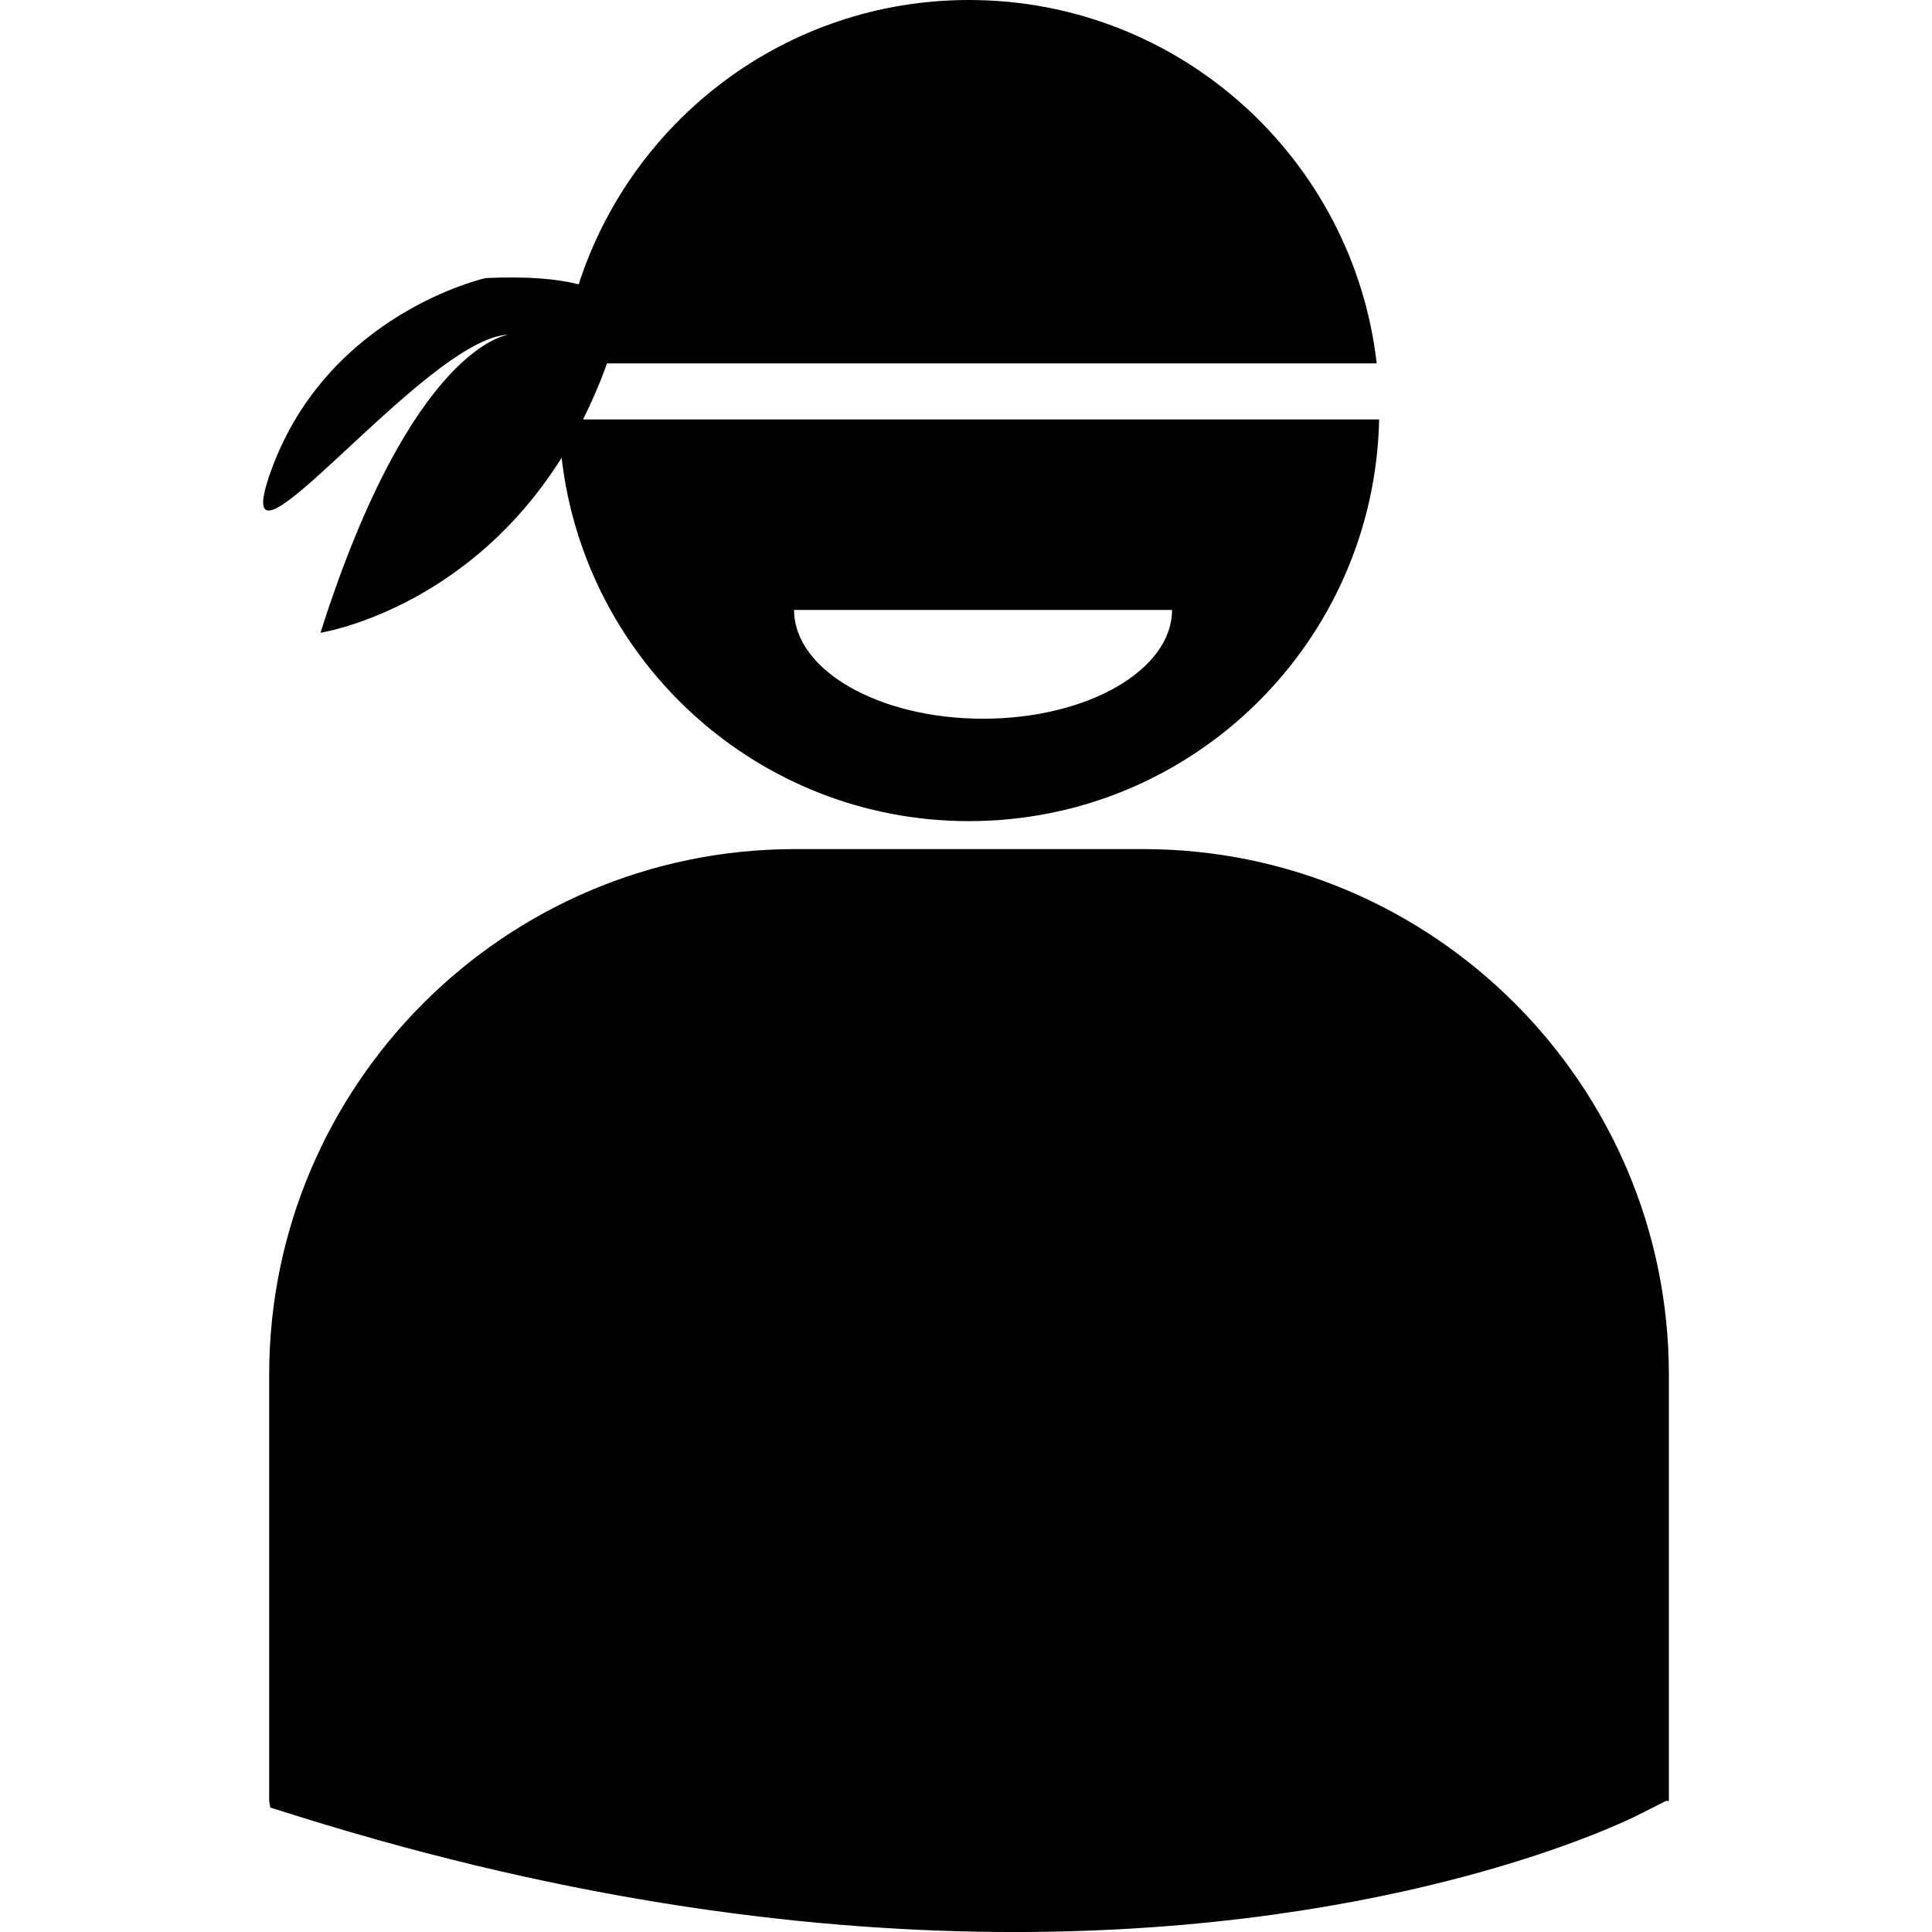
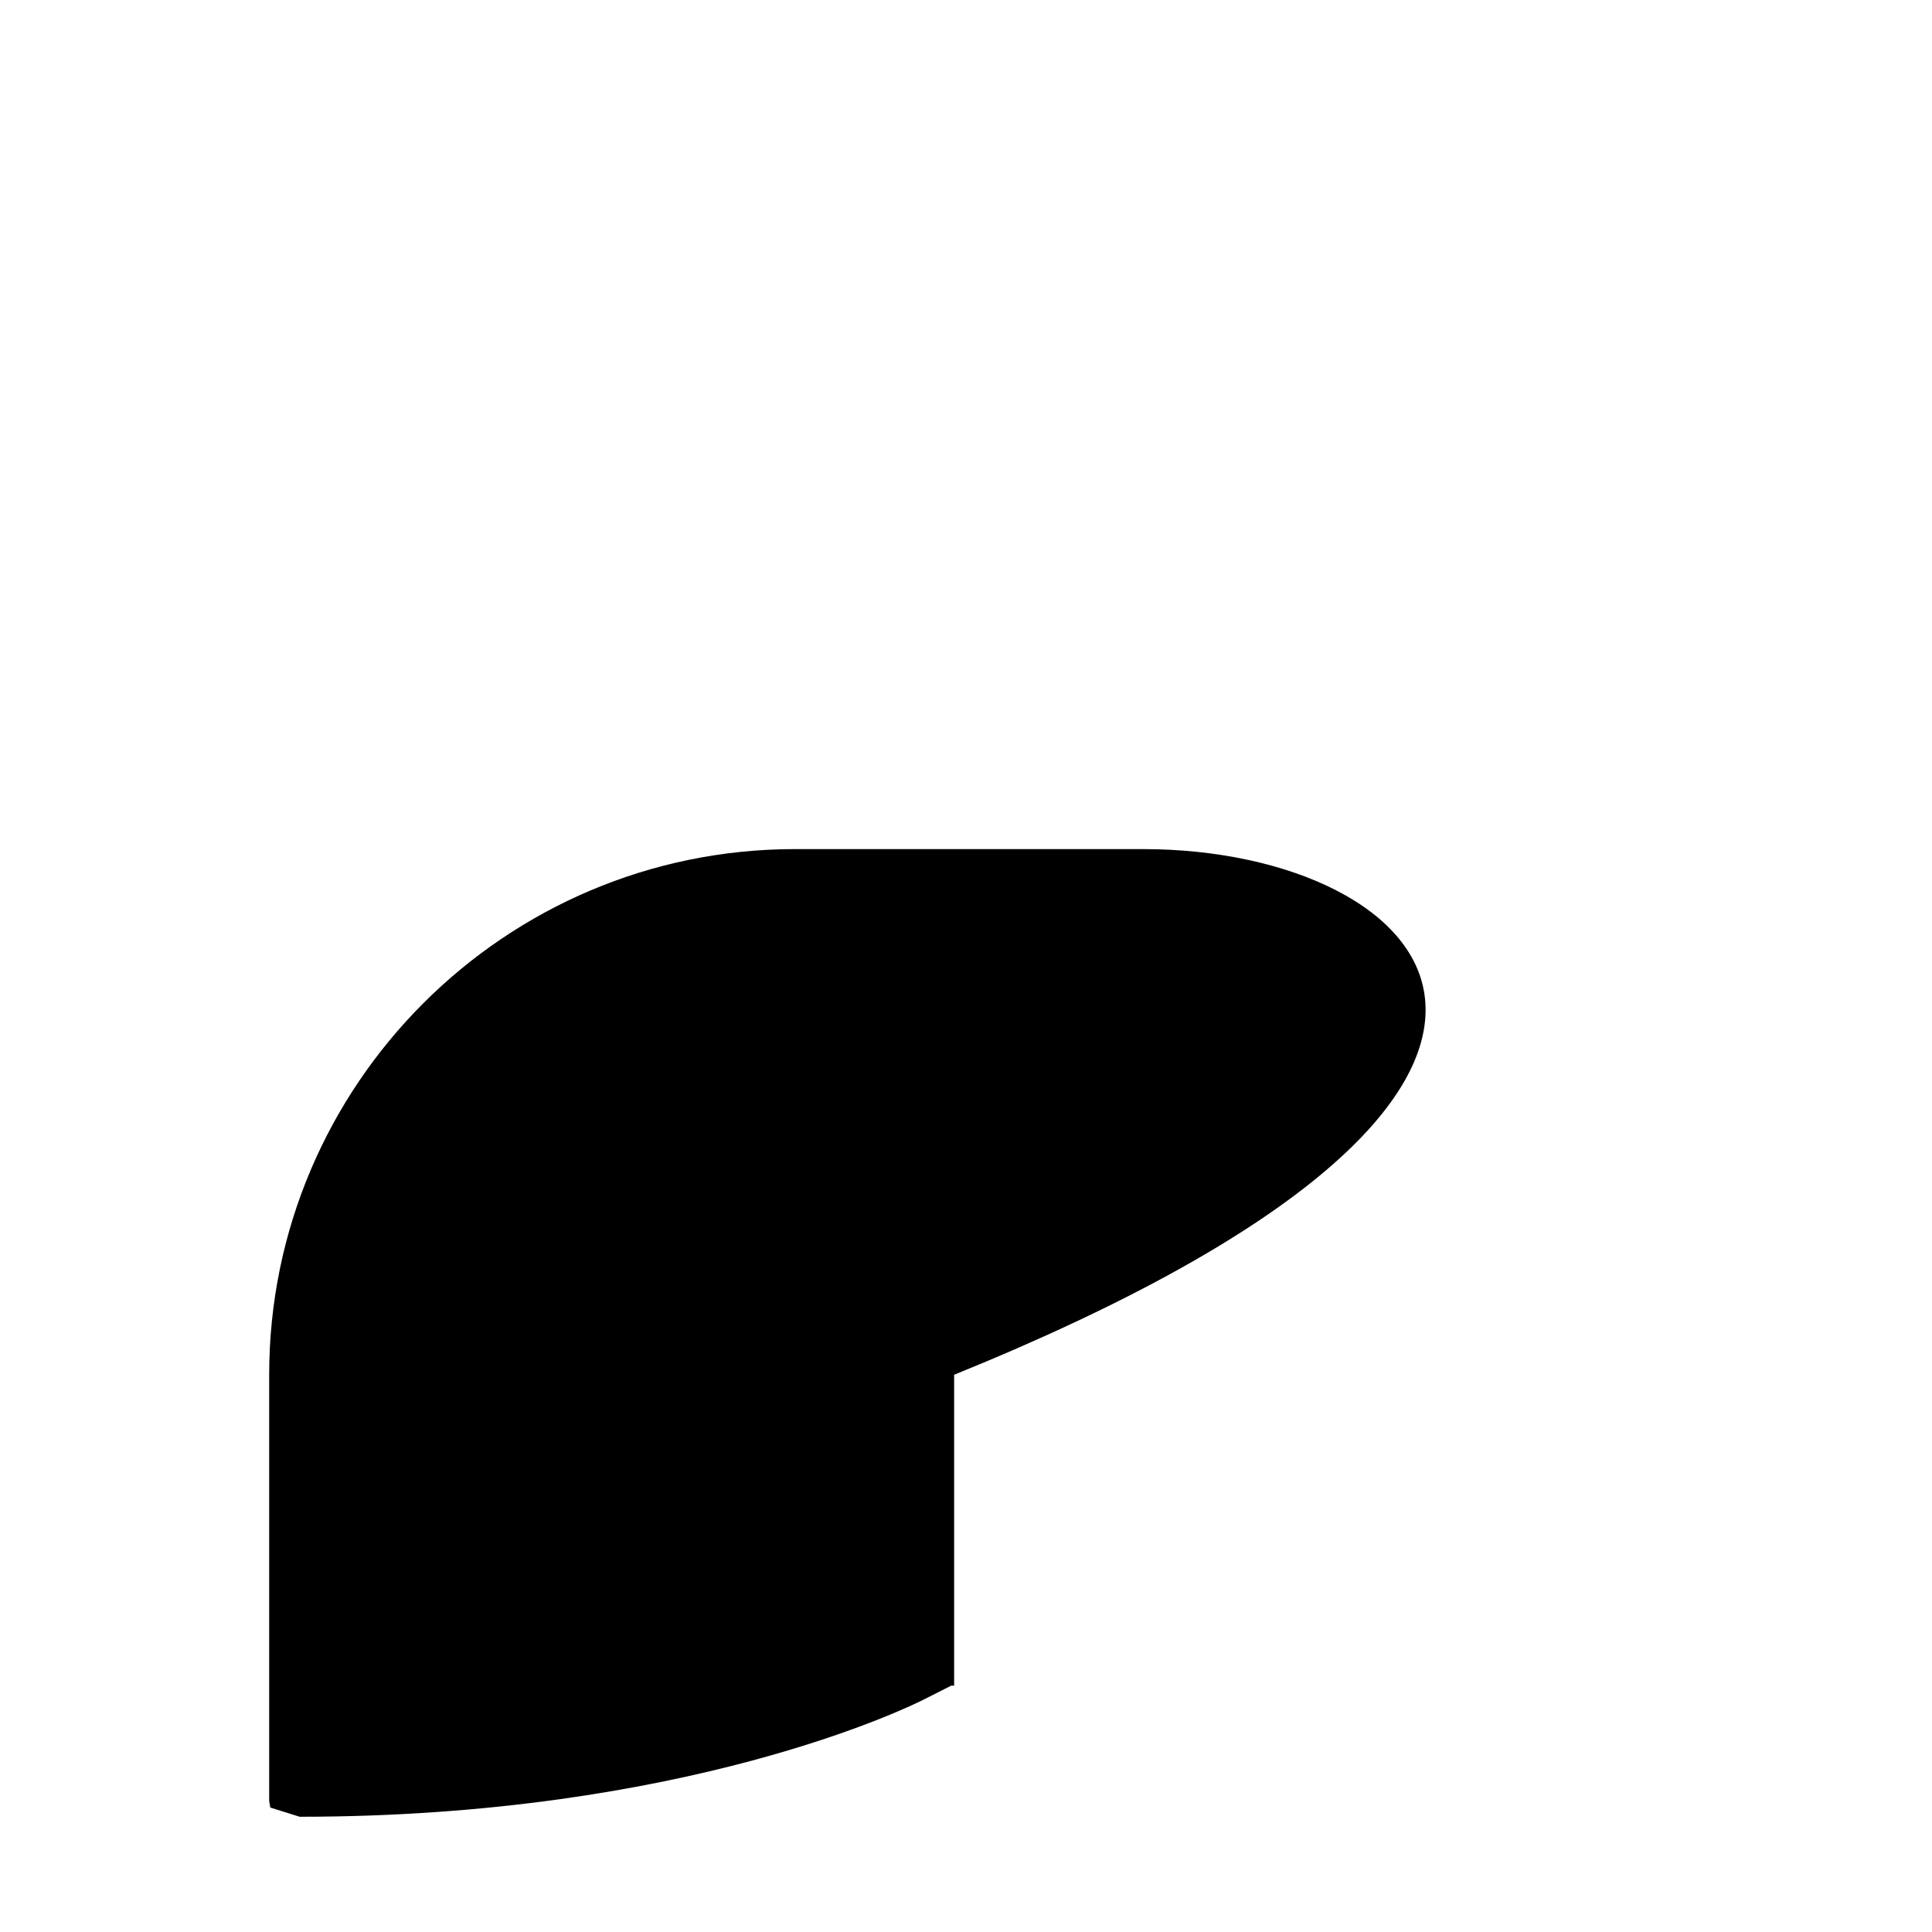
<svg xmlns="http://www.w3.org/2000/svg" fill="#000000" version="1.1" id="Capa_1" width="800px" height="800px" viewBox="0 0 89.653 89.653" xml:space="preserve">
  <g>
    <g>
-       <path d="M53.051,39.402H36.884c-13.449,0-24.393,10.943-24.393,24.393V83.57l0.051,0.308l1.363,0.427    c12.835,4.008,23.988,5.349,33.167,5.349c17.927,0,28.318-5.113,28.96-5.438l1.275-0.646l0.136,0.001V63.795    C77.443,50.346,66.5,39.402,53.051,39.402z" />
-       <path d="M23.609,15.531c0,0-4.47,0.418-8.737,13.831c0,0,6.746-1.03,11.19-8.121c1.087,9.489,9.127,16.863,18.905,16.863    c10.384,0,18.812-8.311,19.031-18.642H27.057c0.4-0.804,0.776-1.661,1.109-2.599h35.719C62.797,7.374,54.747,0,44.967,0    c-8.476,0-15.644,5.542-18.114,13.195c-0.963-0.249-2.331-0.38-4.317-0.292c0,0-7.316,1.625-9.958,8.941    C10.23,28.341,19.742,15.612,23.609,15.531z M54.387,28.303c0,2.789-3.928,5.049-8.77,5.049c-4.842,0-8.769-2.26-8.769-5.049    H54.387z" />
+       <path d="M53.051,39.402H36.884c-13.449,0-24.393,10.943-24.393,24.393V83.57l0.051,0.308l1.363,0.427    c17.927,0,28.318-5.113,28.96-5.438l1.275-0.646l0.136,0.001V63.795    C77.443,50.346,66.5,39.402,53.051,39.402z" />
    </g>
  </g>
</svg>